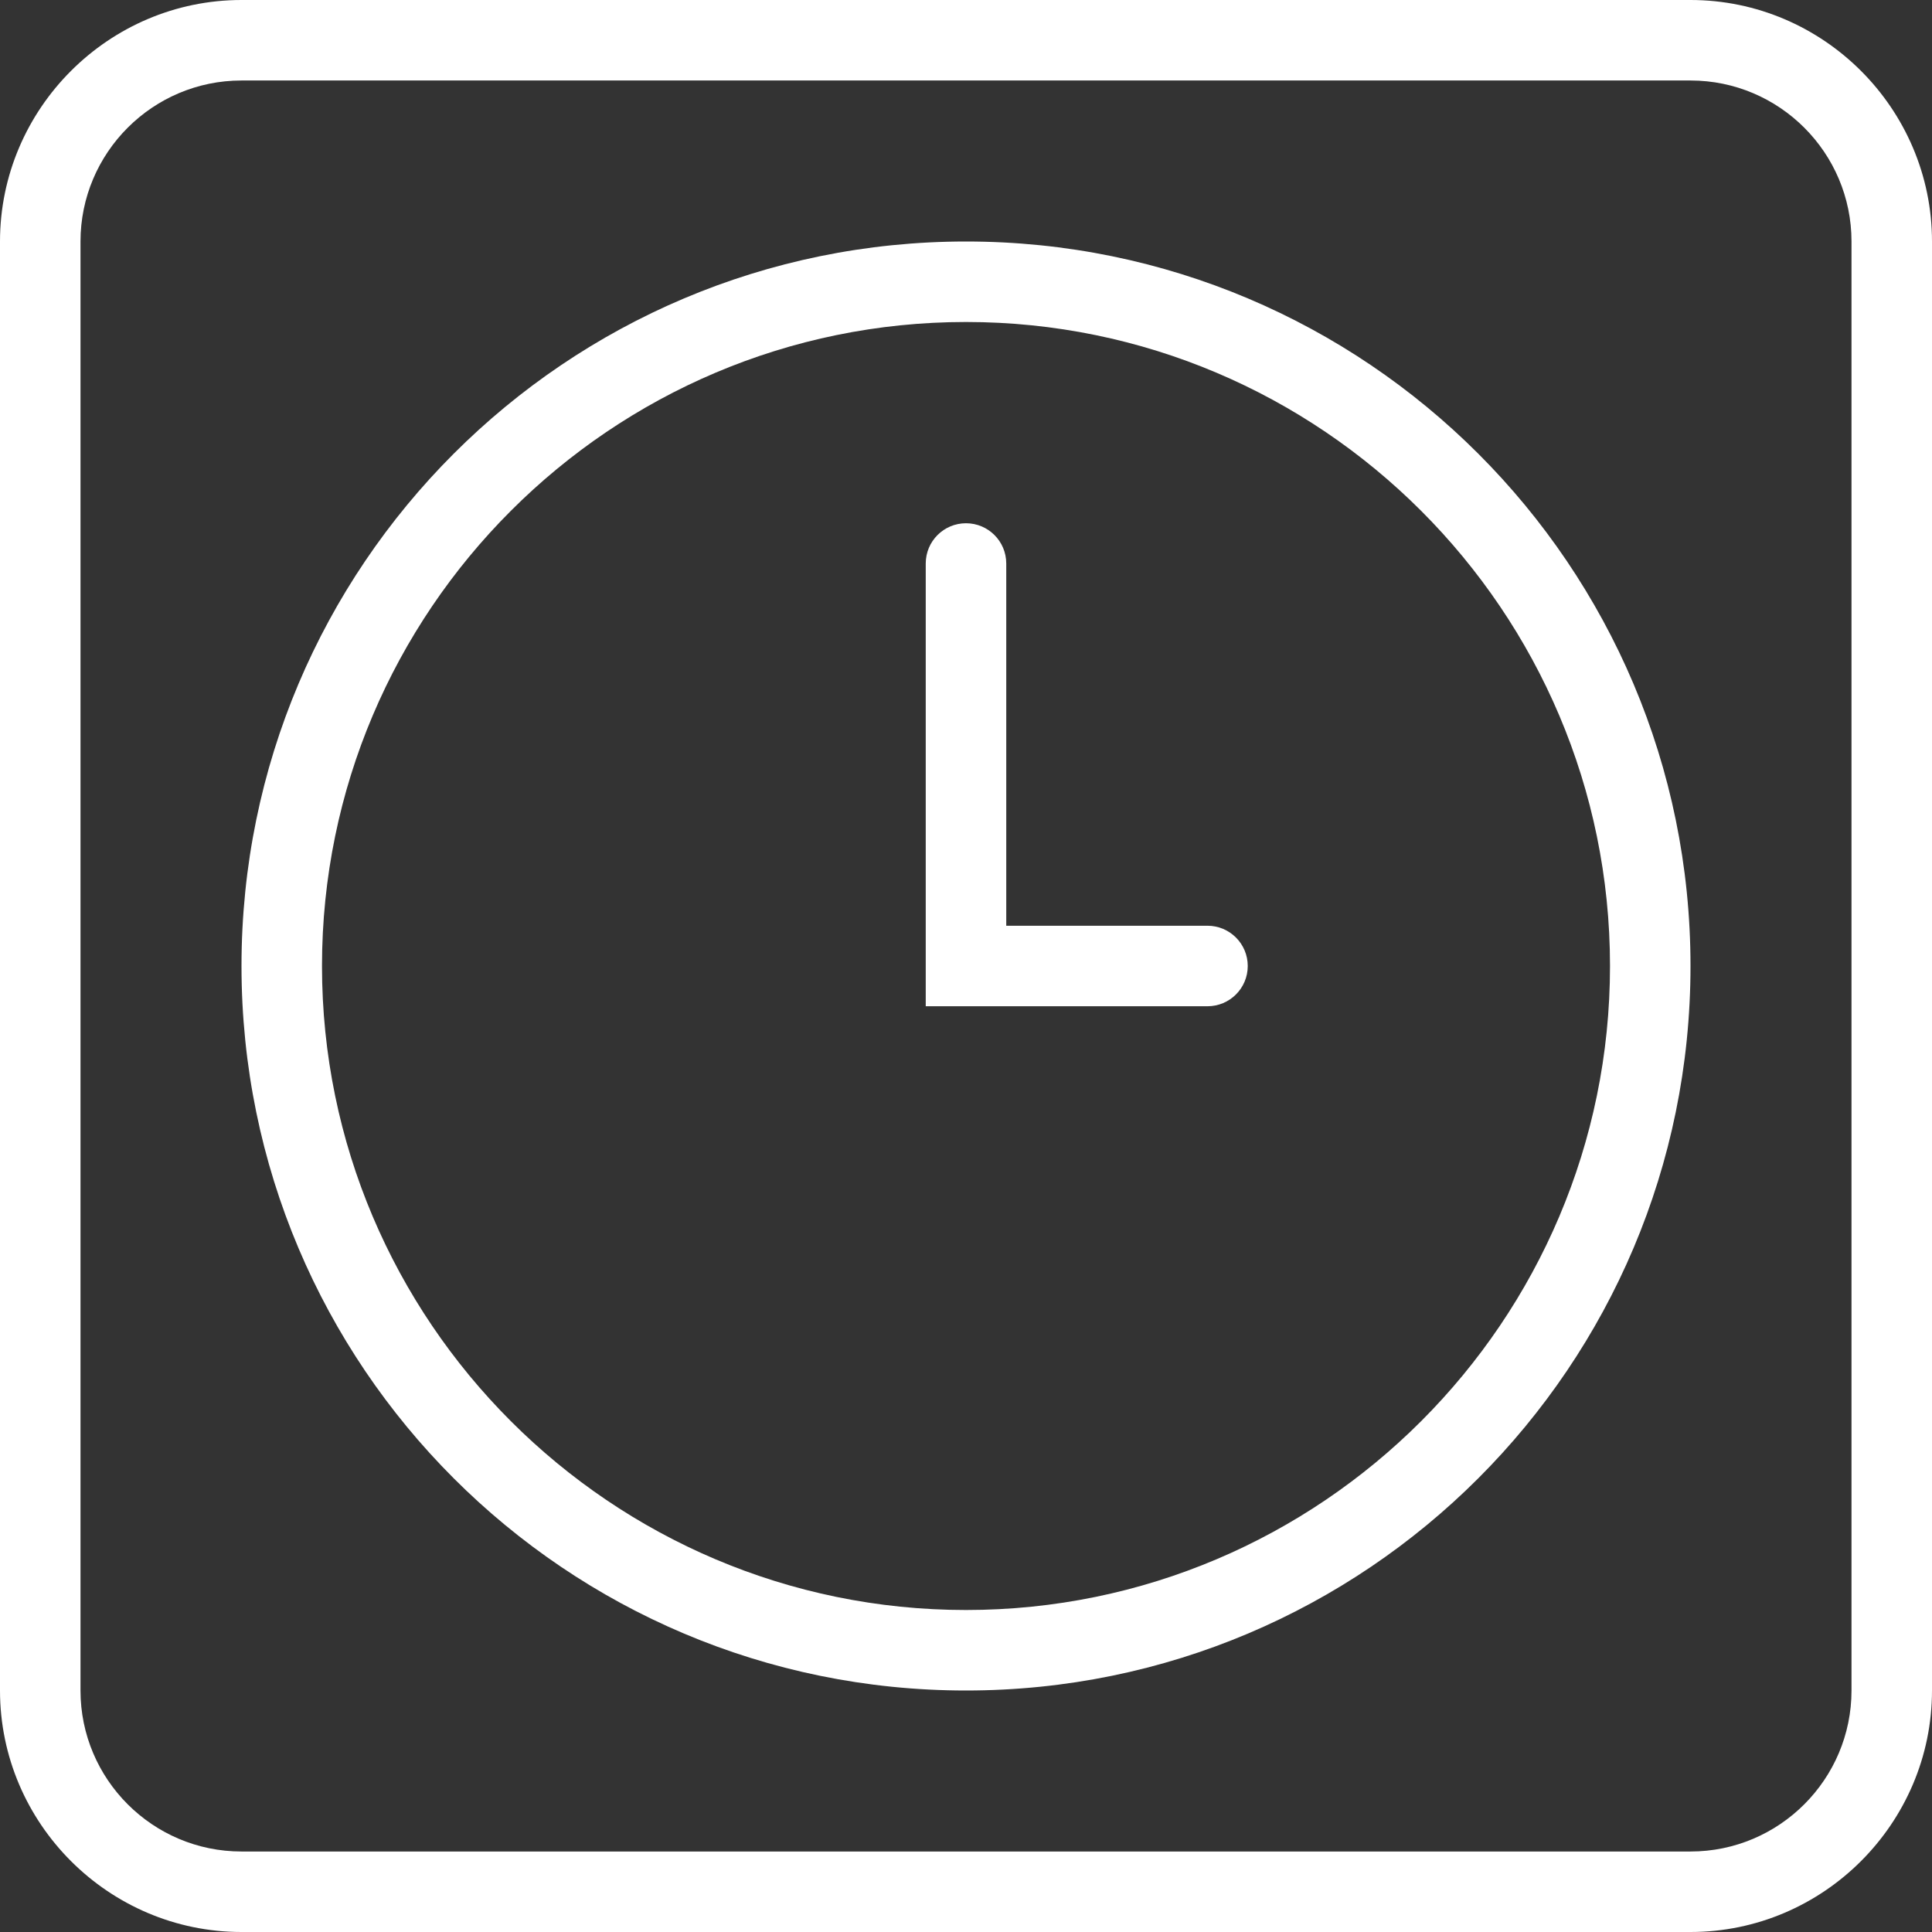
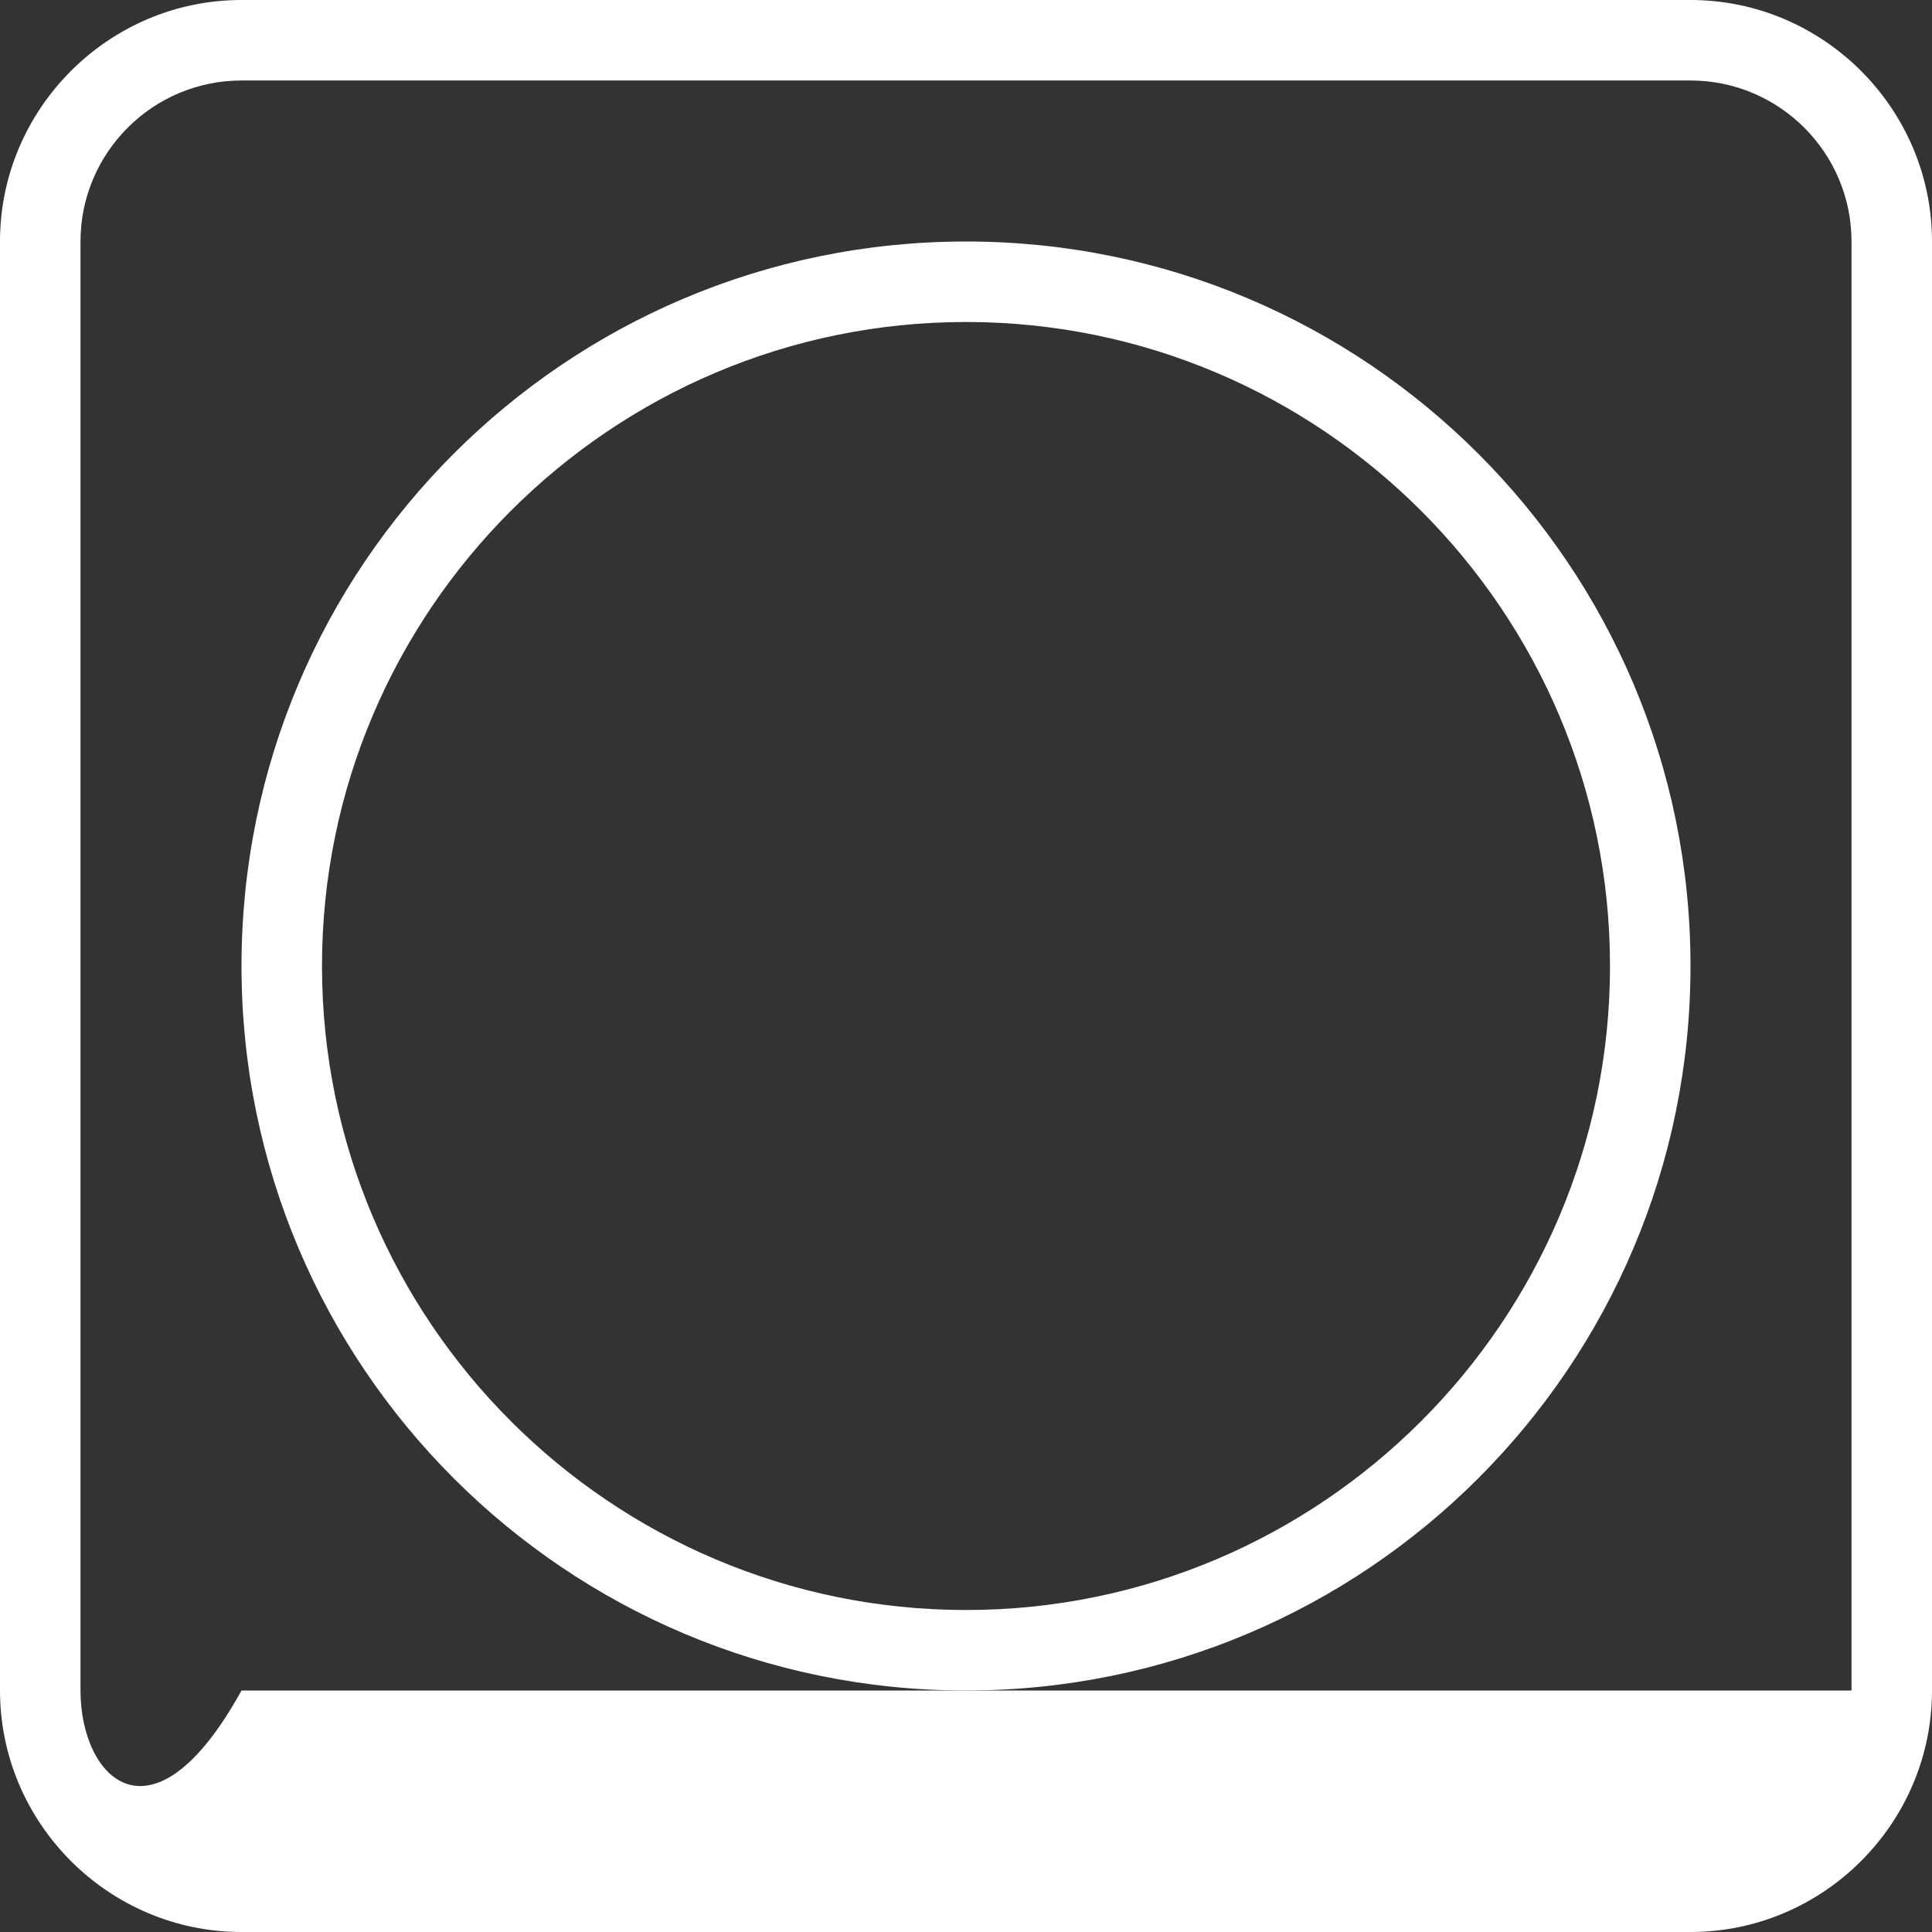
<svg xmlns="http://www.w3.org/2000/svg" width="161" height="161" viewBox="0 0 161 161" fill="none">
  <rect x="0" y="0" width="161" height="161" fill="#333333" stroke="none" />
-   <path d="M140.875 6.708C148.274 6.708 154.292 12.726 154.292 20.125V140.875C154.292 148.274 148.274 154.292 140.875 154.292H20.125C12.726 154.292 6.708 148.274 6.708 140.875V20.125C6.708 12.726 12.726 6.708 20.125 6.708H140.875ZM140.875 0H20.125C9.056 0 0 9.056 0 20.125V140.875C0 151.944 9.056 161 20.125 161H140.875C151.944 161 161 151.944 161 140.875V20.125C161 9.056 151.944 0 140.875 0Z" fill="white" />
+   <path d="M140.875 6.708C148.274 6.708 154.292 12.726 154.292 20.125V140.875H20.125C12.726 154.292 6.708 148.274 6.708 140.875V20.125C6.708 12.726 12.726 6.708 20.125 6.708H140.875ZM140.875 0H20.125C9.056 0 0 9.056 0 20.125V140.875C0 151.944 9.056 161 20.125 161H140.875C151.944 161 161 151.944 161 140.875V20.125C161 9.056 151.944 0 140.875 0Z" fill="white" />
  <path d="M80.5 26.833C110.09 26.833 134.167 50.91 134.167 80.5C134.167 110.09 110.09 134.167 80.5 134.167C50.91 134.167 26.833 110.09 26.833 80.5C26.833 50.91 50.91 26.833 80.5 26.833ZM80.5 20.125C47.156 20.125 20.125 47.156 20.125 80.5C20.125 113.844 47.156 140.875 80.5 140.875C113.84 140.875 140.875 113.844 140.875 80.5C140.875 47.156 113.84 20.125 80.5 20.125Z" fill="white" />
-   <path d="M100.625 83.854H77.145V46.958C77.145 45.103 78.648 43.604 80.5 43.604C82.351 43.604 83.854 45.103 83.854 46.958V77.145H100.625C102.476 77.145 103.979 78.645 103.979 80.5C103.979 82.355 102.476 83.854 100.625 83.854Z" fill="white" />
</svg>